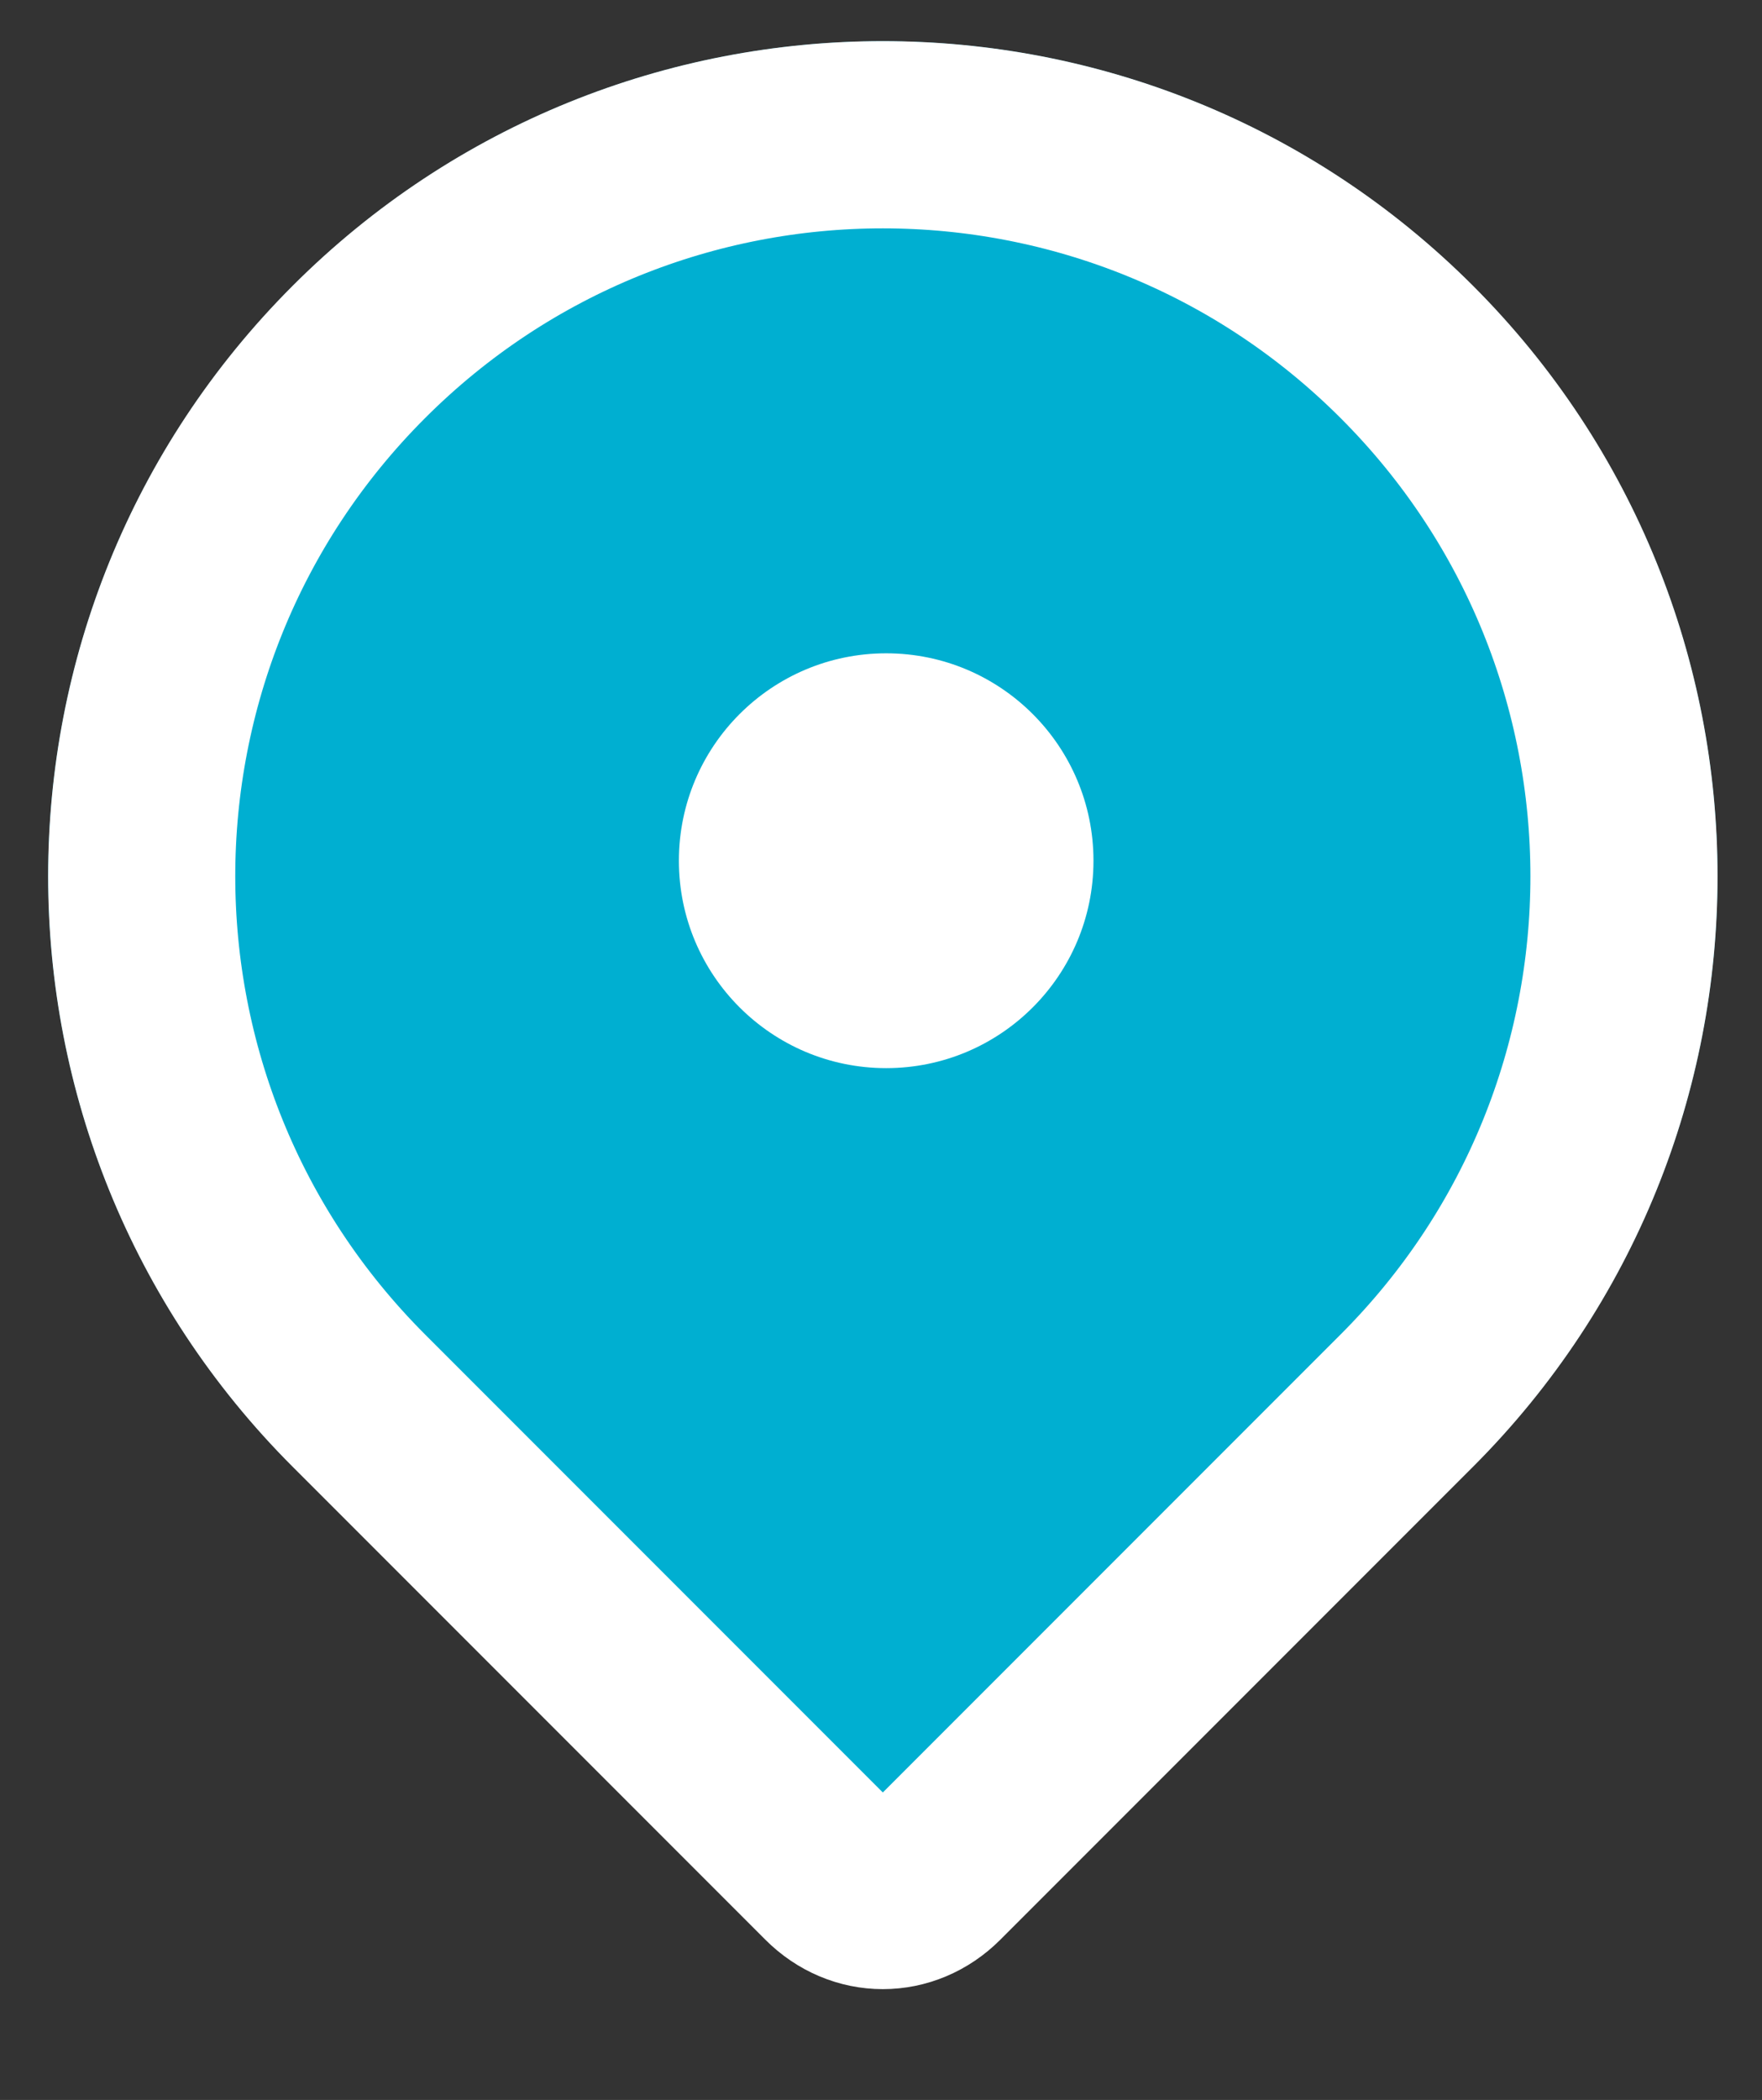
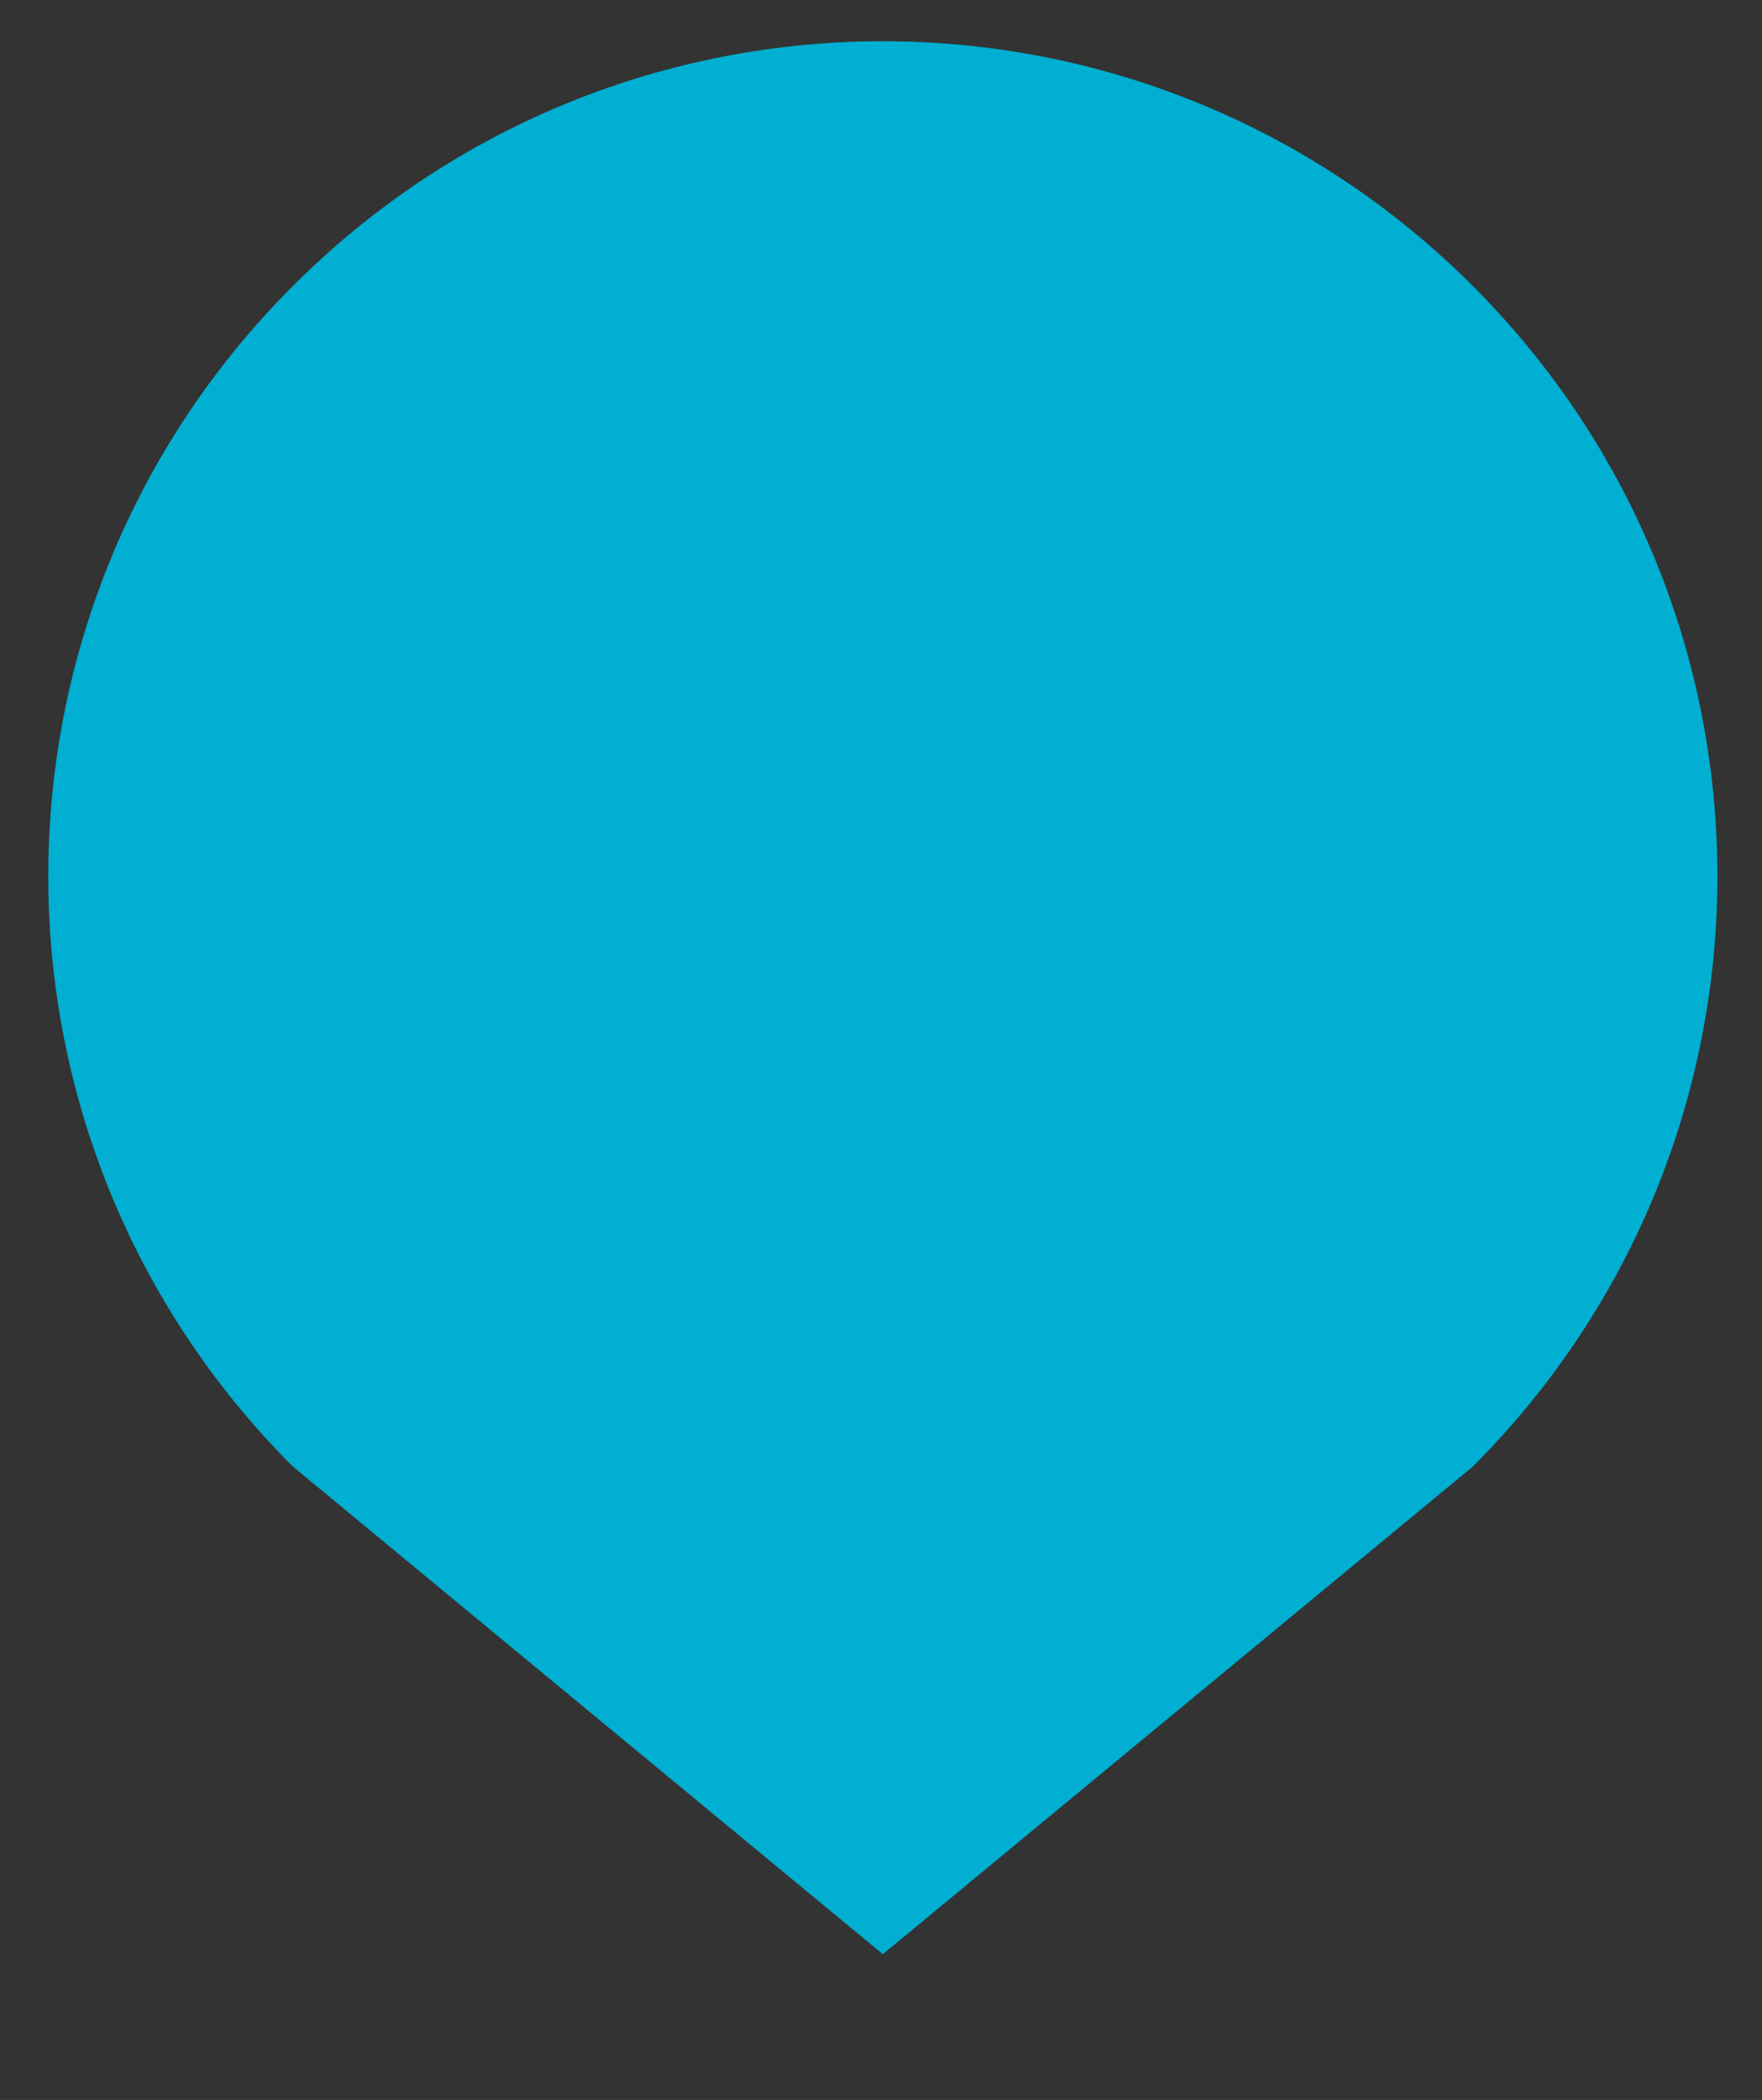
<svg xmlns="http://www.w3.org/2000/svg" version="1.1" id="Calque_1" x="0px" y="0px" viewBox="0 0 34 40.5" style="enable-background:new 0 0 34 40.5;" xml:space="preserve">
  <rect x="0" y="0" width="34" height="40.5" fill="#333333" stroke="none" />
  <style type="text/css">
	.st0{fill:#00AFD1;}
	.st1{fill:none;stroke:#FFFFFF;stroke-width:3.611;stroke-miterlimit:10;}
	.st2{fill:#FFFFFF;}
</style>
  <g id="Groupe_81" transform="translate(0 0)">
    <g id="Rectangle_1" transform="translate(22.763 0) rotate(45)">
      <path class="st0" d="M7.9-0.1L7.9-0.1C16.8-0.1,24,7.1,24,16l-1.4,14.7l0,0L7.9,32.1C-1,32.1-8.2,24.9-8.2,16l0,0    C-8.2,7.1-1-0.1,7.9-0.1z" />
-       <path class="st1" d="M7.9,1.7L7.9,1.7c7.9,0,14.3,6.4,14.3,14.3l0,0v12.9c0,0.8-0.6,1.4-1.4,1.4H7.9C0,30.3-6.4,23.9-6.4,16l0,0    C-6.4,8.1,0,1.7,7.9,1.7L7.9,1.7z" />
    </g>
-     <circle id="Ellipse_1" class="st2" cx="17.1" cy="16.6" r="4" />
  </g>
</svg>